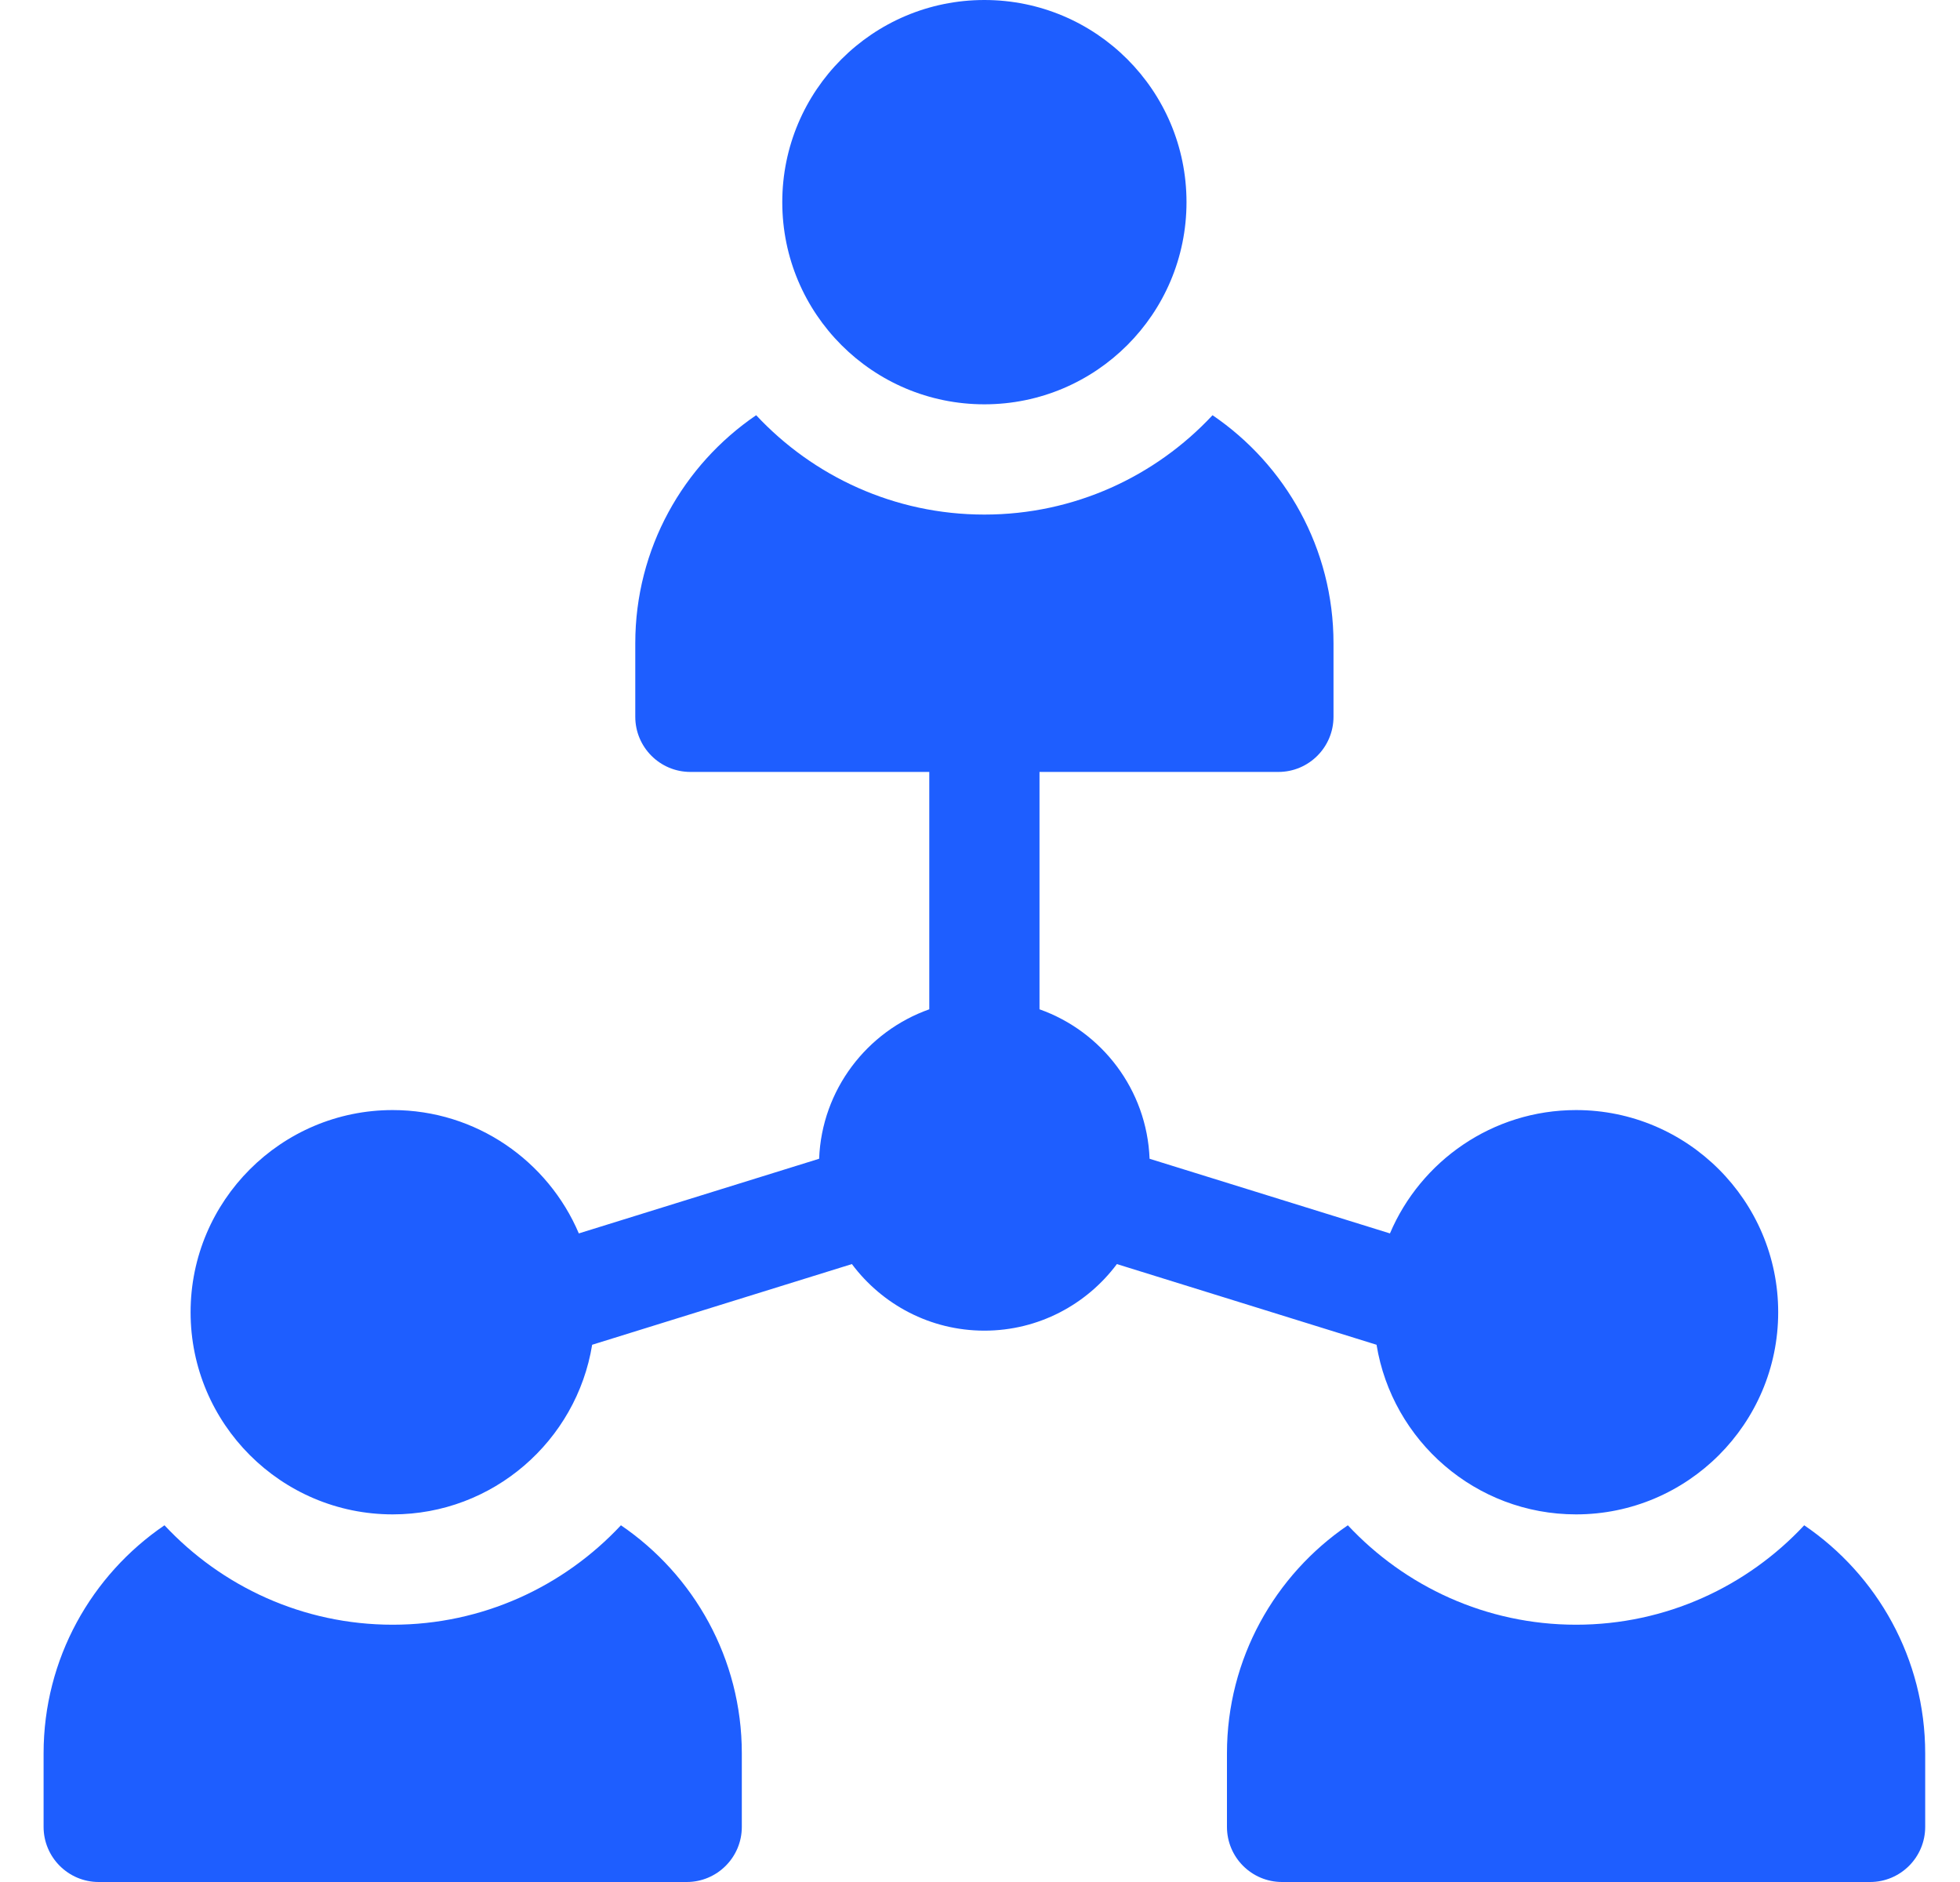
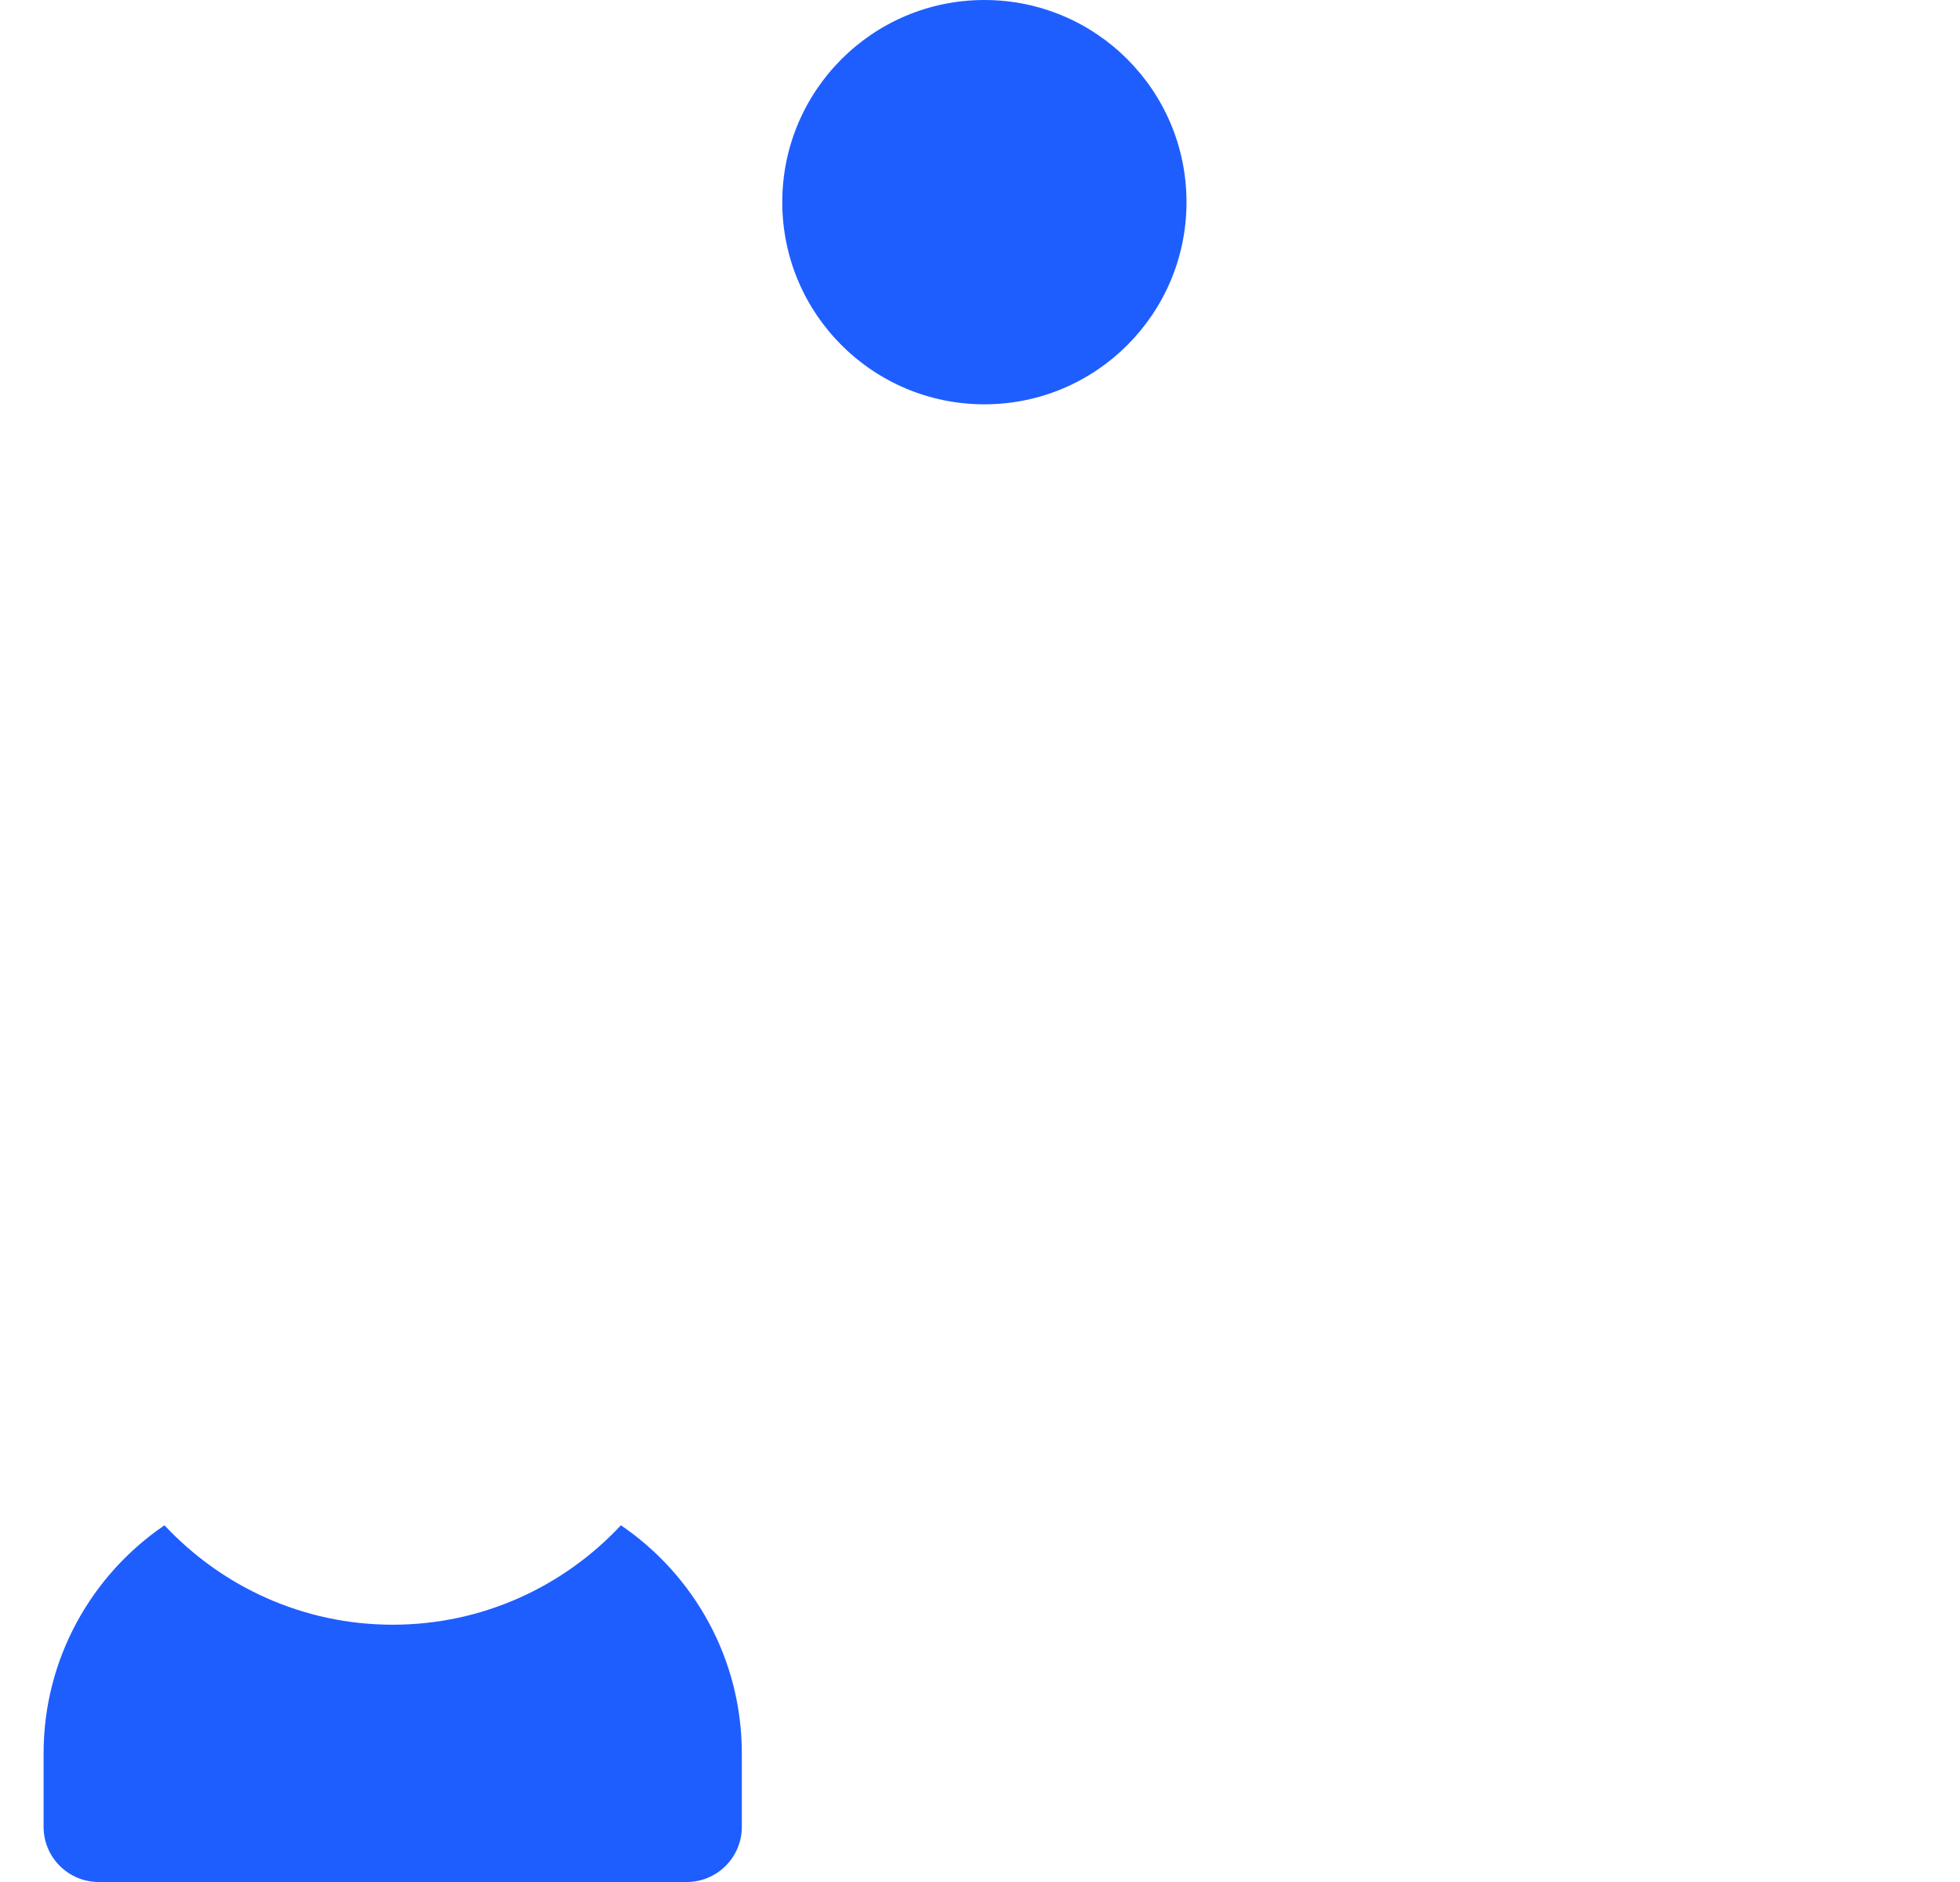
<svg xmlns="http://www.w3.org/2000/svg" width="25" height="24" viewBox="0 0 25 24" fill="none">
  <g clip-path="url(#clip0_14983_105704)">
    <path d="M12.556 5.156C13.98 5.156 15.134 4.002 15.134 2.578C15.134 1.154 13.98 0 12.556 0C11.132 0 9.978 1.154 9.978 2.578C9.978 4.002 11.132 5.156 12.556 5.156Z" fill="#1E5EFF" />
    <path d="M7.92 19.451C7.192 20.23 6.157 20.719 5.009 20.719C3.861 20.719 2.826 20.23 2.098 19.451C1.168 20.084 0.556 21.152 0.556 22.359V23.297C0.556 23.685 0.871 24 1.259 24H8.759C9.147 24 9.462 23.685 9.462 23.297V22.359C9.462 21.152 8.85 20.084 7.92 19.451Z" fill="#1E5EFF" />
-     <path d="M23.013 19.451C22.286 20.23 21.25 20.719 20.103 20.719C18.955 20.719 17.92 20.23 17.192 19.451C16.262 20.084 15.65 21.152 15.65 22.359V23.297C15.65 23.685 15.964 24 16.353 24H23.853C24.241 24 24.556 23.685 24.556 23.297V22.359C24.556 21.152 23.944 20.084 23.013 19.451Z" fill="#1E5EFF" />
-     <path d="M17.558 17.149C17.758 18.374 18.822 19.312 20.103 19.312C21.524 19.312 22.681 18.156 22.681 16.734C22.681 15.313 21.524 14.156 20.103 14.156C19.037 14.156 18.121 14.806 17.729 15.729L14.663 14.777C14.629 13.896 14.053 13.152 13.259 12.871V9.844H16.306C16.694 9.844 17.009 9.529 17.009 9.14V8.203C17.009 6.995 16.397 5.928 15.466 5.295C14.739 6.074 13.704 6.562 12.556 6.562C11.408 6.562 10.373 6.074 9.645 5.295C8.715 5.928 8.103 6.995 8.103 8.203V9.14C8.103 9.529 8.418 9.844 8.806 9.844H11.853V12.871C11.059 13.152 10.482 13.896 10.448 14.777L7.383 15.729C6.991 14.806 6.074 14.156 5.009 14.156C3.587 14.156 2.431 15.313 2.431 16.734C2.431 18.156 3.587 19.312 5.009 19.312C6.289 19.312 7.354 18.374 7.553 17.149L10.866 16.12C11.251 16.635 11.865 16.969 12.556 16.969C13.247 16.969 13.861 16.635 14.246 16.12L17.558 17.149Z" fill="#1E5EFF" />
  </g>
  <defs>
    <clipPath id="clip0_14983_105704">
      <rect width="24" height="24" fill="white" transform="translate(0.556)" />
    </clipPath>
  </defs>
</svg>